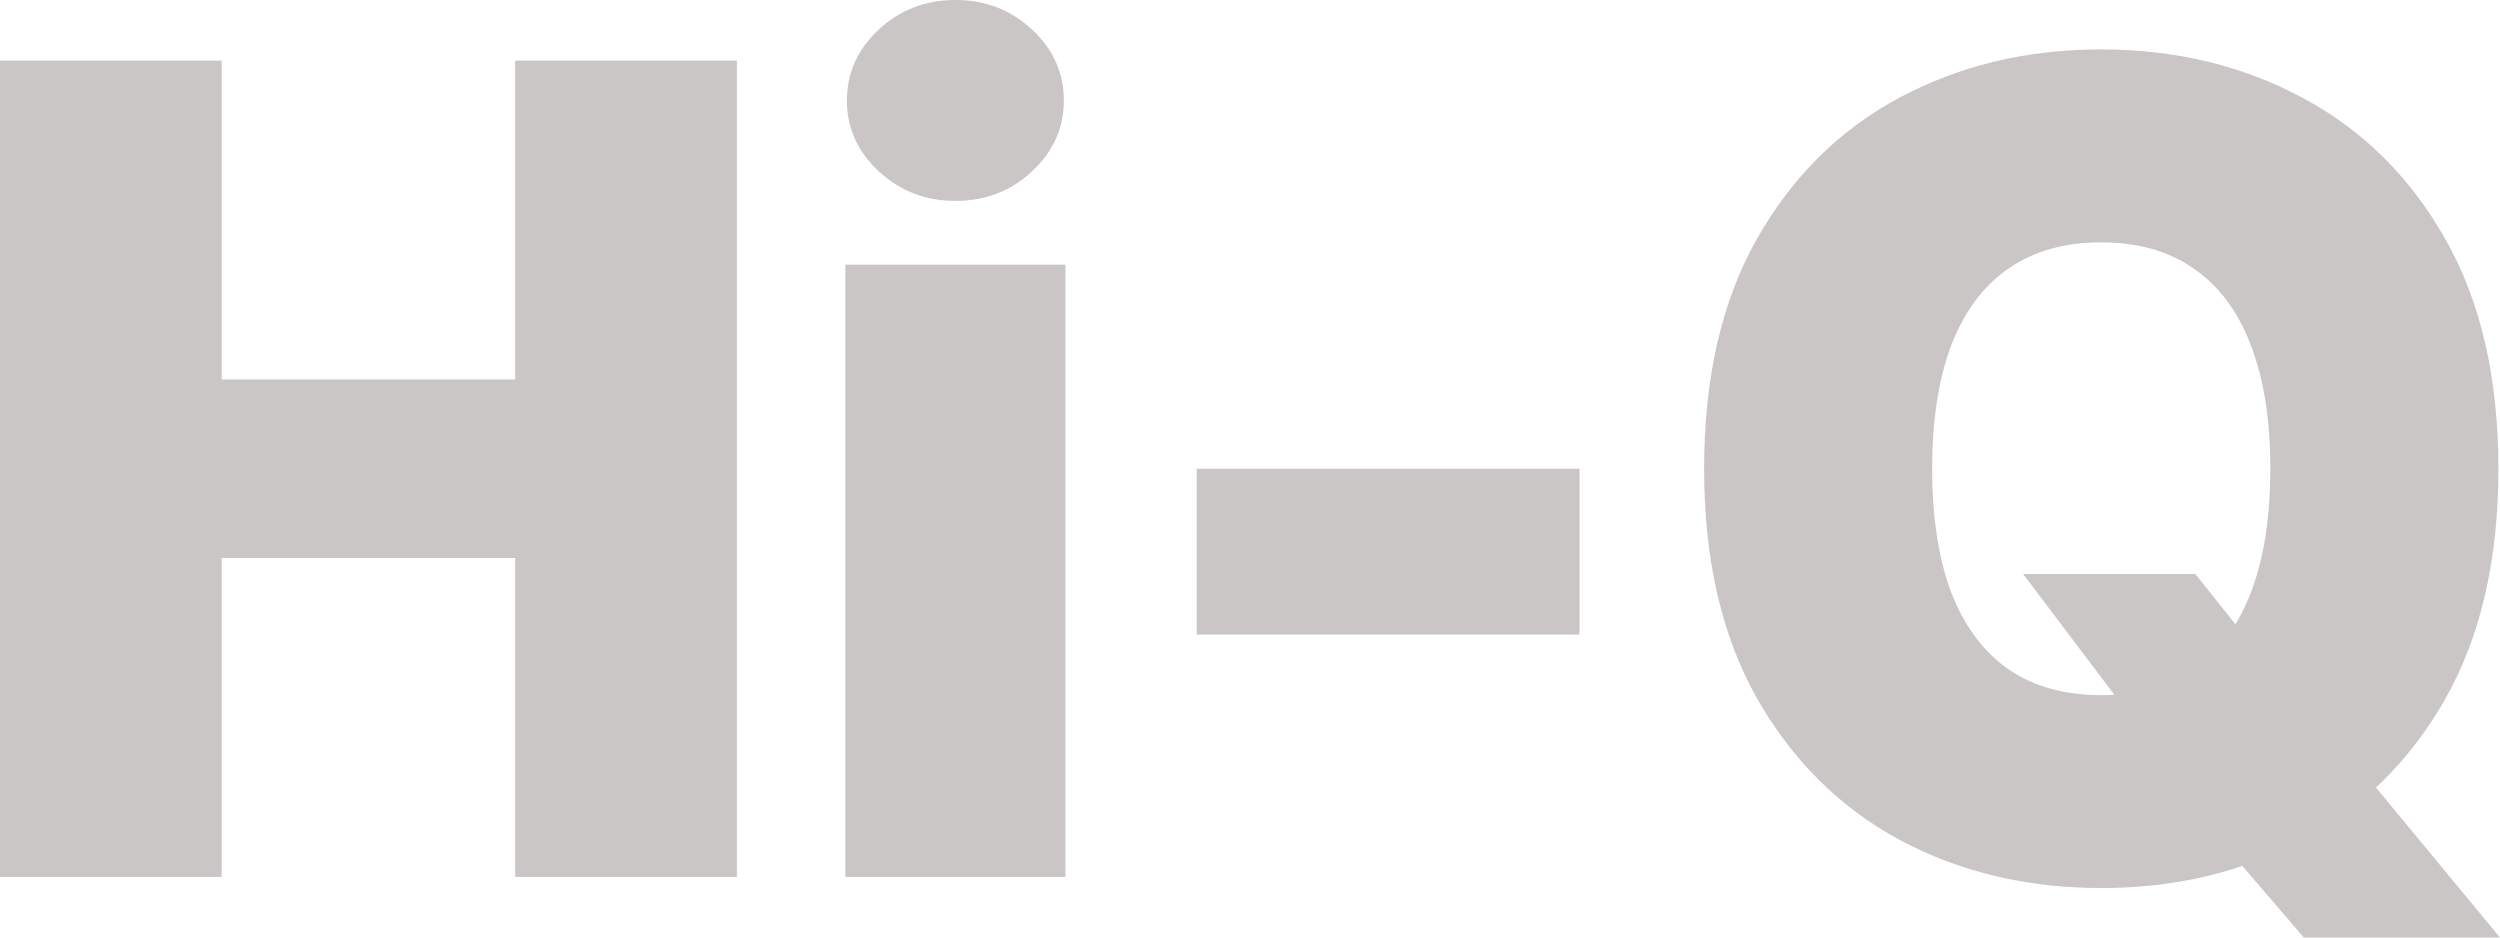
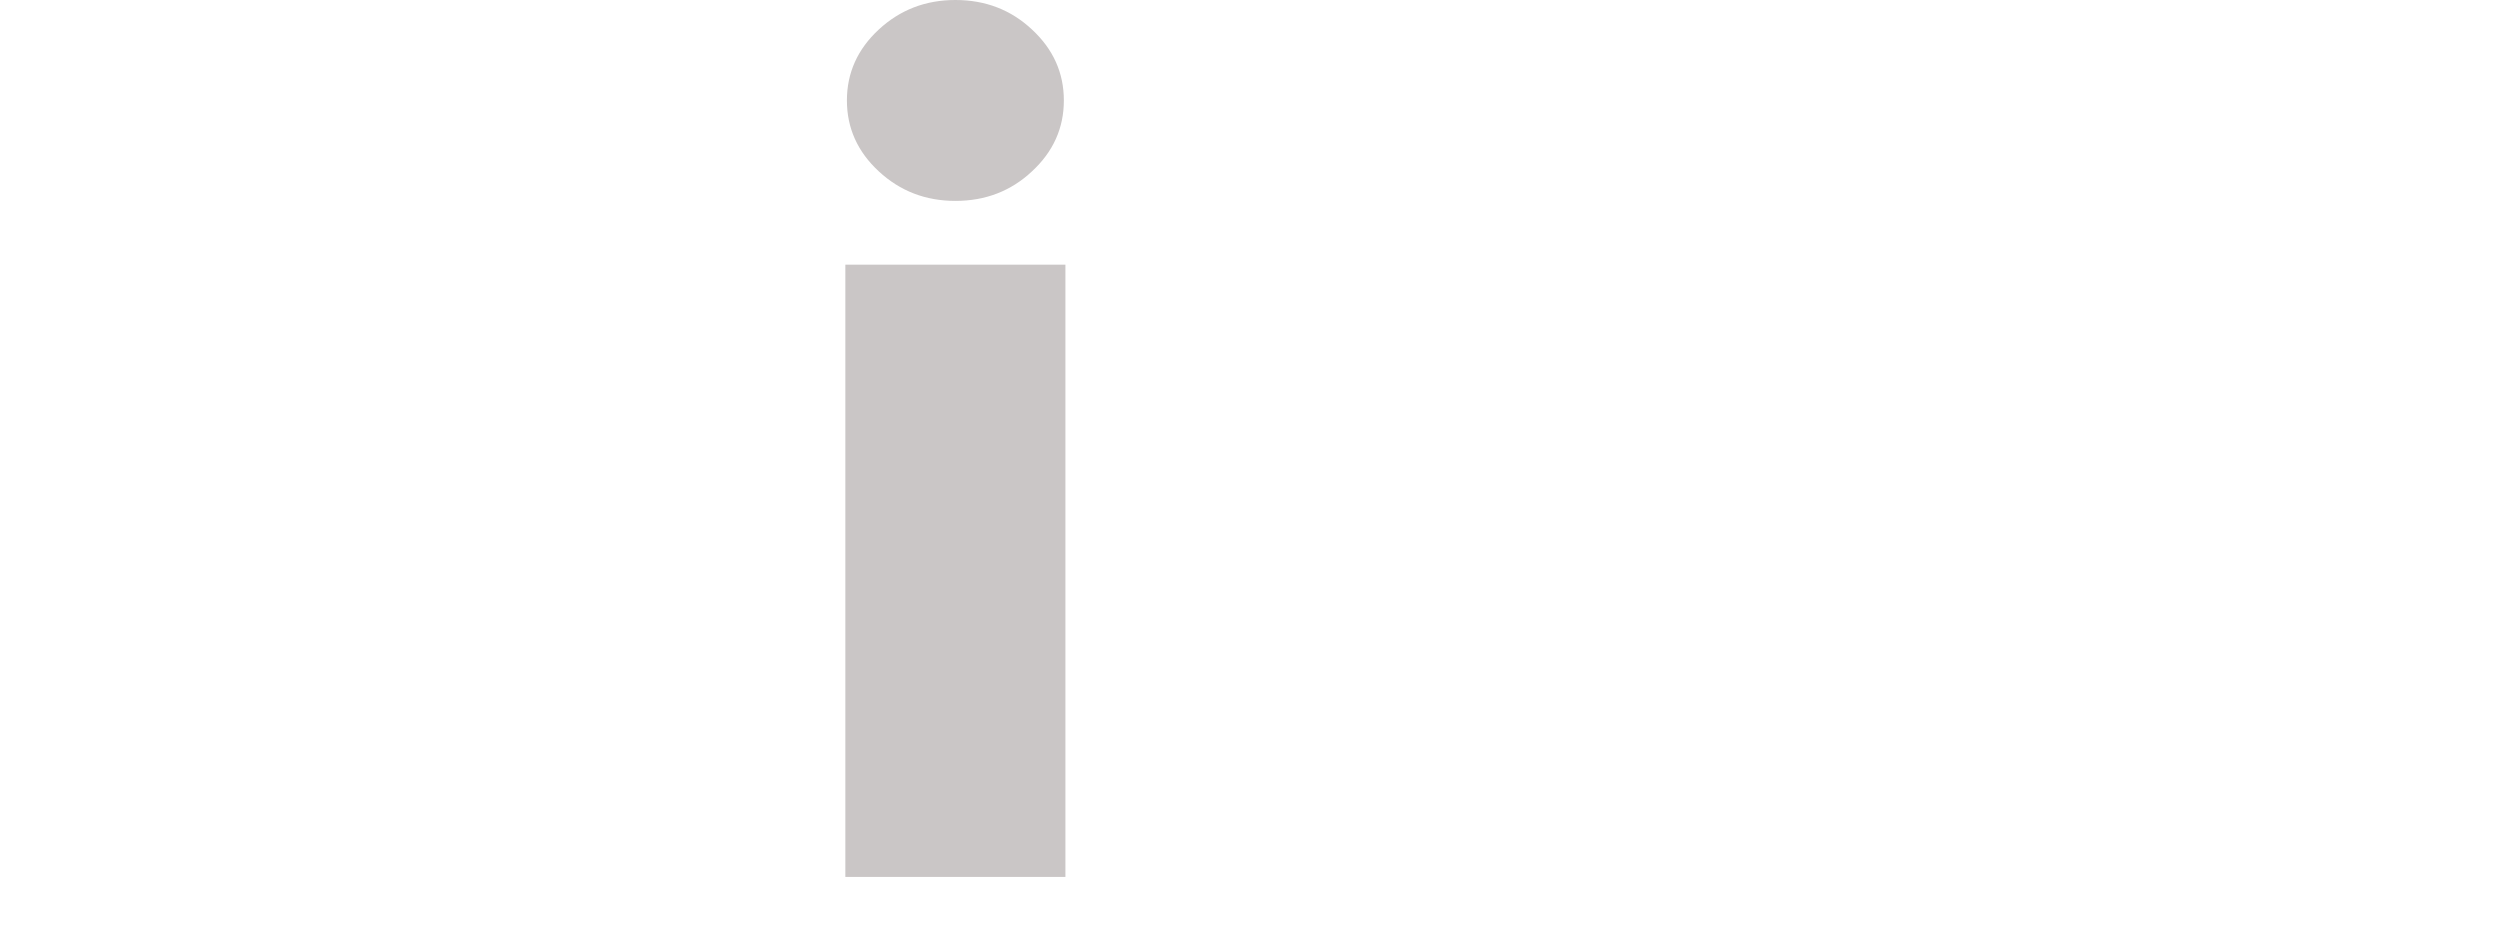
<svg xmlns="http://www.w3.org/2000/svg" width="72" height="27" viewBox="0 0 72 27" fill="none">
-   <path d="M0 25.255V1.745H6.385V10.929H14.837V1.745H21.222V25.255H14.837V16.071H6.385V25.255H0Z" fill="#CAC6C6" />
  <path d="M24.346 25.255V7.622H30.684V25.255H24.346ZM27.515 5.786C26.657 5.786 25.923 5.503 25.31 4.936C24.698 4.37 24.391 3.689 24.391 2.893C24.391 2.097 24.698 1.416 25.31 0.849C25.923 0.283 26.657 0 27.515 0C28.38 0 29.115 0.283 29.72 0.849C30.332 1.416 30.639 2.097 30.639 2.893C30.639 3.689 30.332 4.37 29.72 4.936C29.115 5.503 28.38 5.786 27.515 5.786Z" fill="#CAC6C6" />
-   <path d="M45.49 13.5V18.276H34.465V13.5H45.49Z" fill="#CAC6C6" />
-   <path d="M58.266 16.531H63.226L65.018 18.781L68.05 22.224L72 27H66.35L63.548 23.74L61.665 21.031L58.266 16.531ZM71.954 13.5C71.954 16.117 71.445 18.325 70.427 20.124C69.409 21.915 68.034 23.273 66.304 24.199C64.574 25.117 62.645 25.576 60.516 25.576C58.373 25.576 56.436 25.113 54.706 24.188C52.983 23.254 51.613 21.892 50.594 20.101C49.584 18.302 49.078 16.102 49.078 13.5C49.078 10.883 49.584 8.679 50.594 6.888C51.613 5.089 52.983 3.731 54.706 2.812C56.436 1.886 58.373 1.423 60.516 1.423C62.645 1.423 64.574 1.886 66.304 2.812C68.034 3.731 69.409 5.089 70.427 6.888C71.445 8.679 71.954 10.883 71.954 13.5ZM65.385 13.5C65.385 12.092 65.198 10.906 64.823 9.941C64.455 8.969 63.908 8.235 63.181 7.737C62.461 7.232 61.573 6.98 60.516 6.98C59.46 6.98 58.568 7.232 57.841 7.737C57.121 8.235 56.574 8.969 56.198 9.941C55.831 10.906 55.647 12.092 55.647 13.5C55.647 14.908 55.831 16.098 56.198 17.07C56.574 18.034 57.121 18.769 57.841 19.274C58.568 19.772 59.46 20.02 60.516 20.02C61.573 20.02 62.461 19.772 63.181 19.274C63.908 18.769 64.455 18.034 64.823 17.07C65.198 16.098 65.385 14.908 65.385 13.5Z" fill="#CAC6C6" />
</svg>